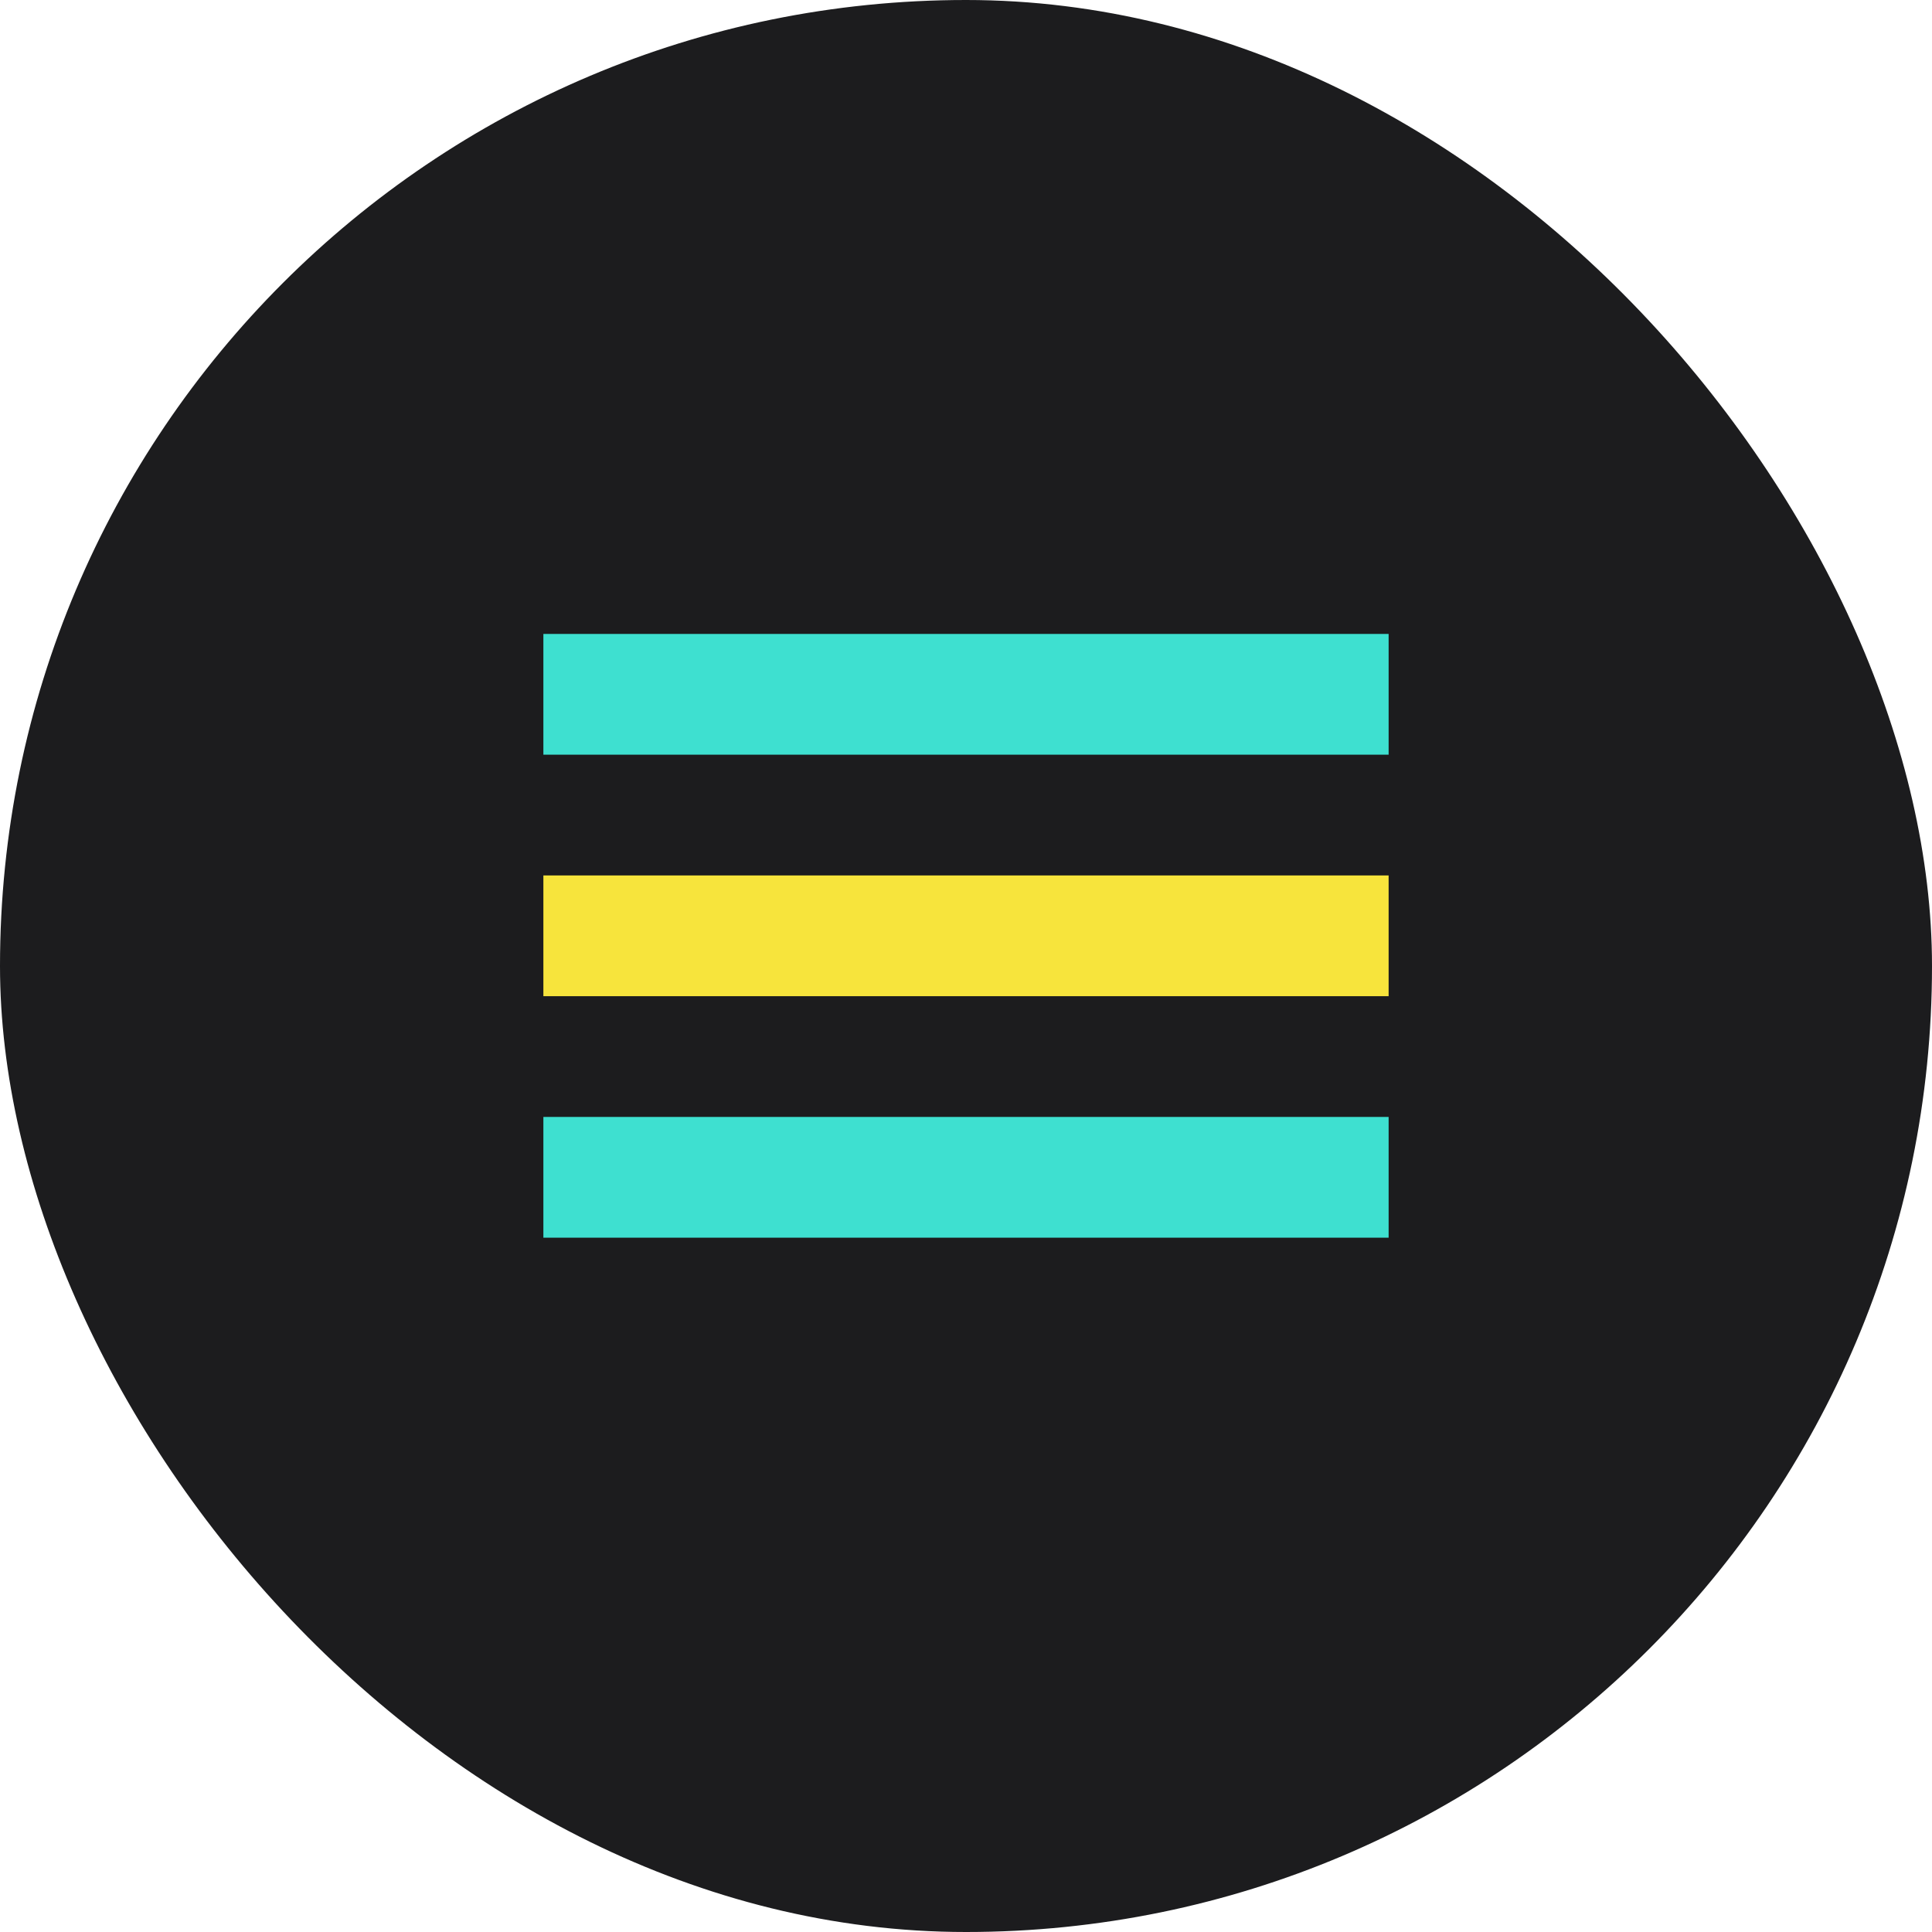
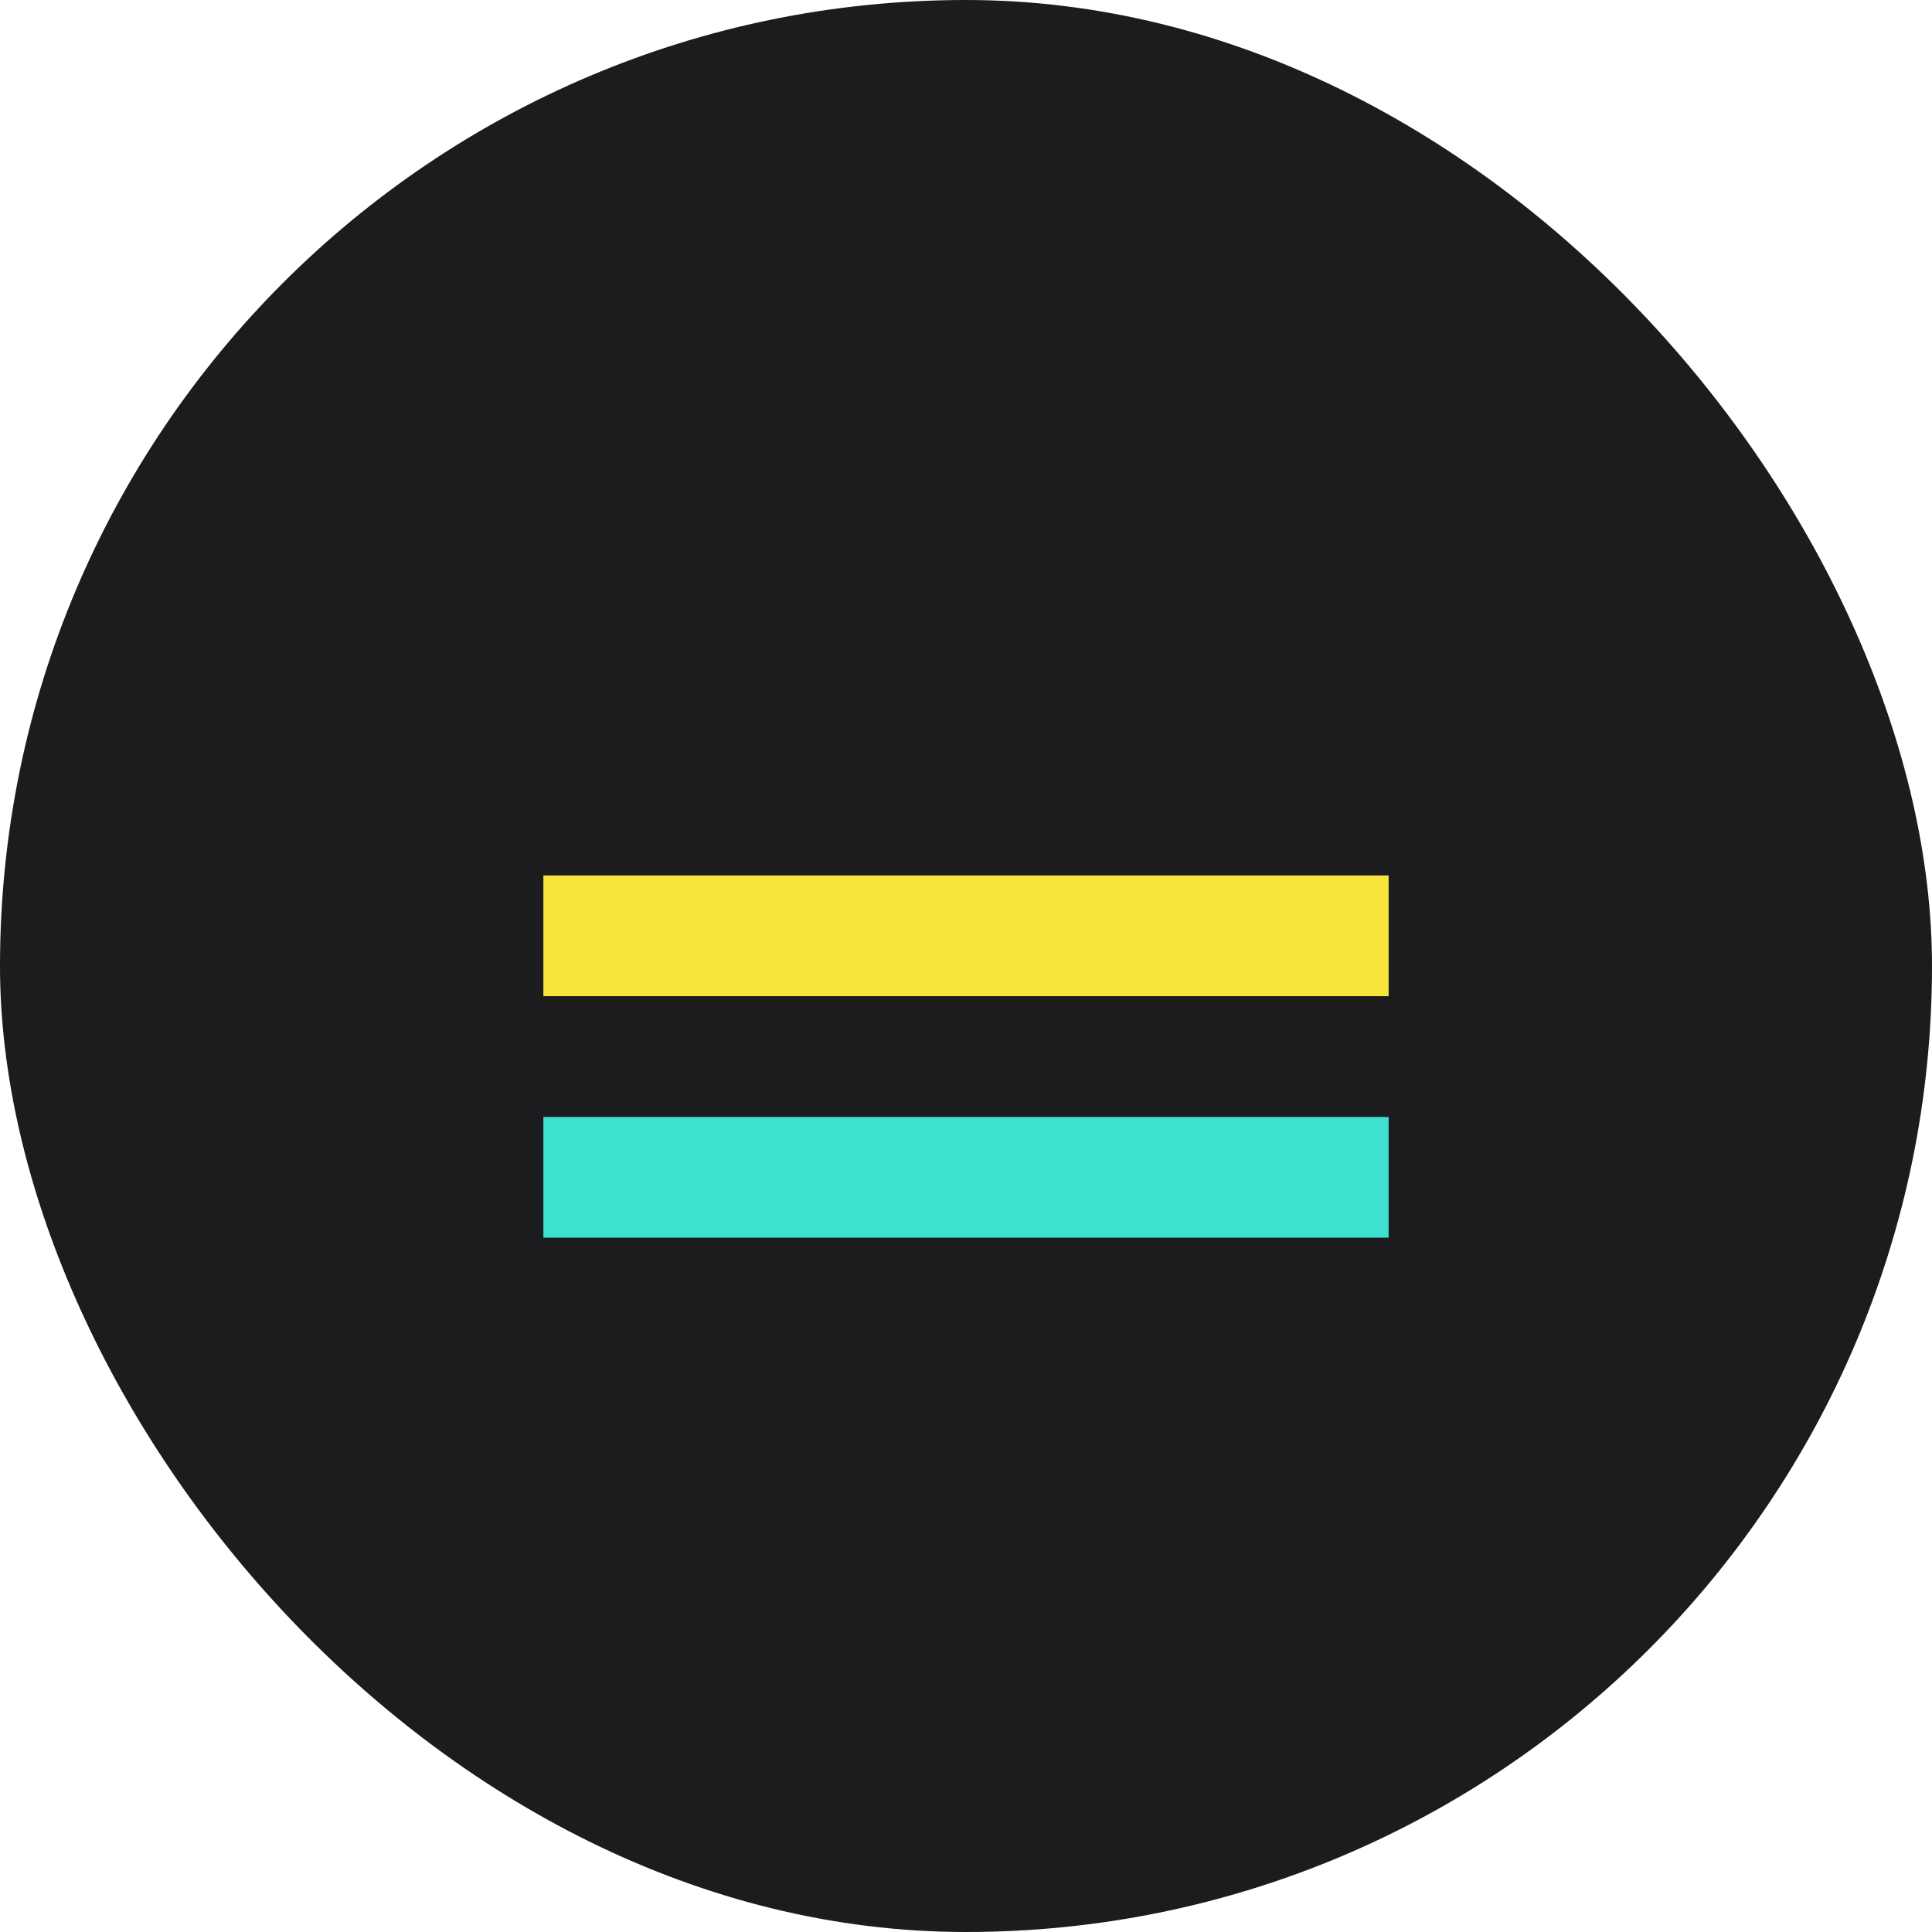
<svg xmlns="http://www.w3.org/2000/svg" width="32" height="32" viewBox="0 0 32 32">
  <rect width="32" height="32" rx="16" fill="#1C1C1E" />
-   <path d="M9 10.5H23V12.5H9V10.5Z" fill="#3EE0D0" />
  <path d="M9 14.5H23V16.5H9V14.5Z" fill="#F7E43C" />
  <path d="M9 18.5H23V20.5H9V18.5Z" fill="#3EE0D0" />
</svg>